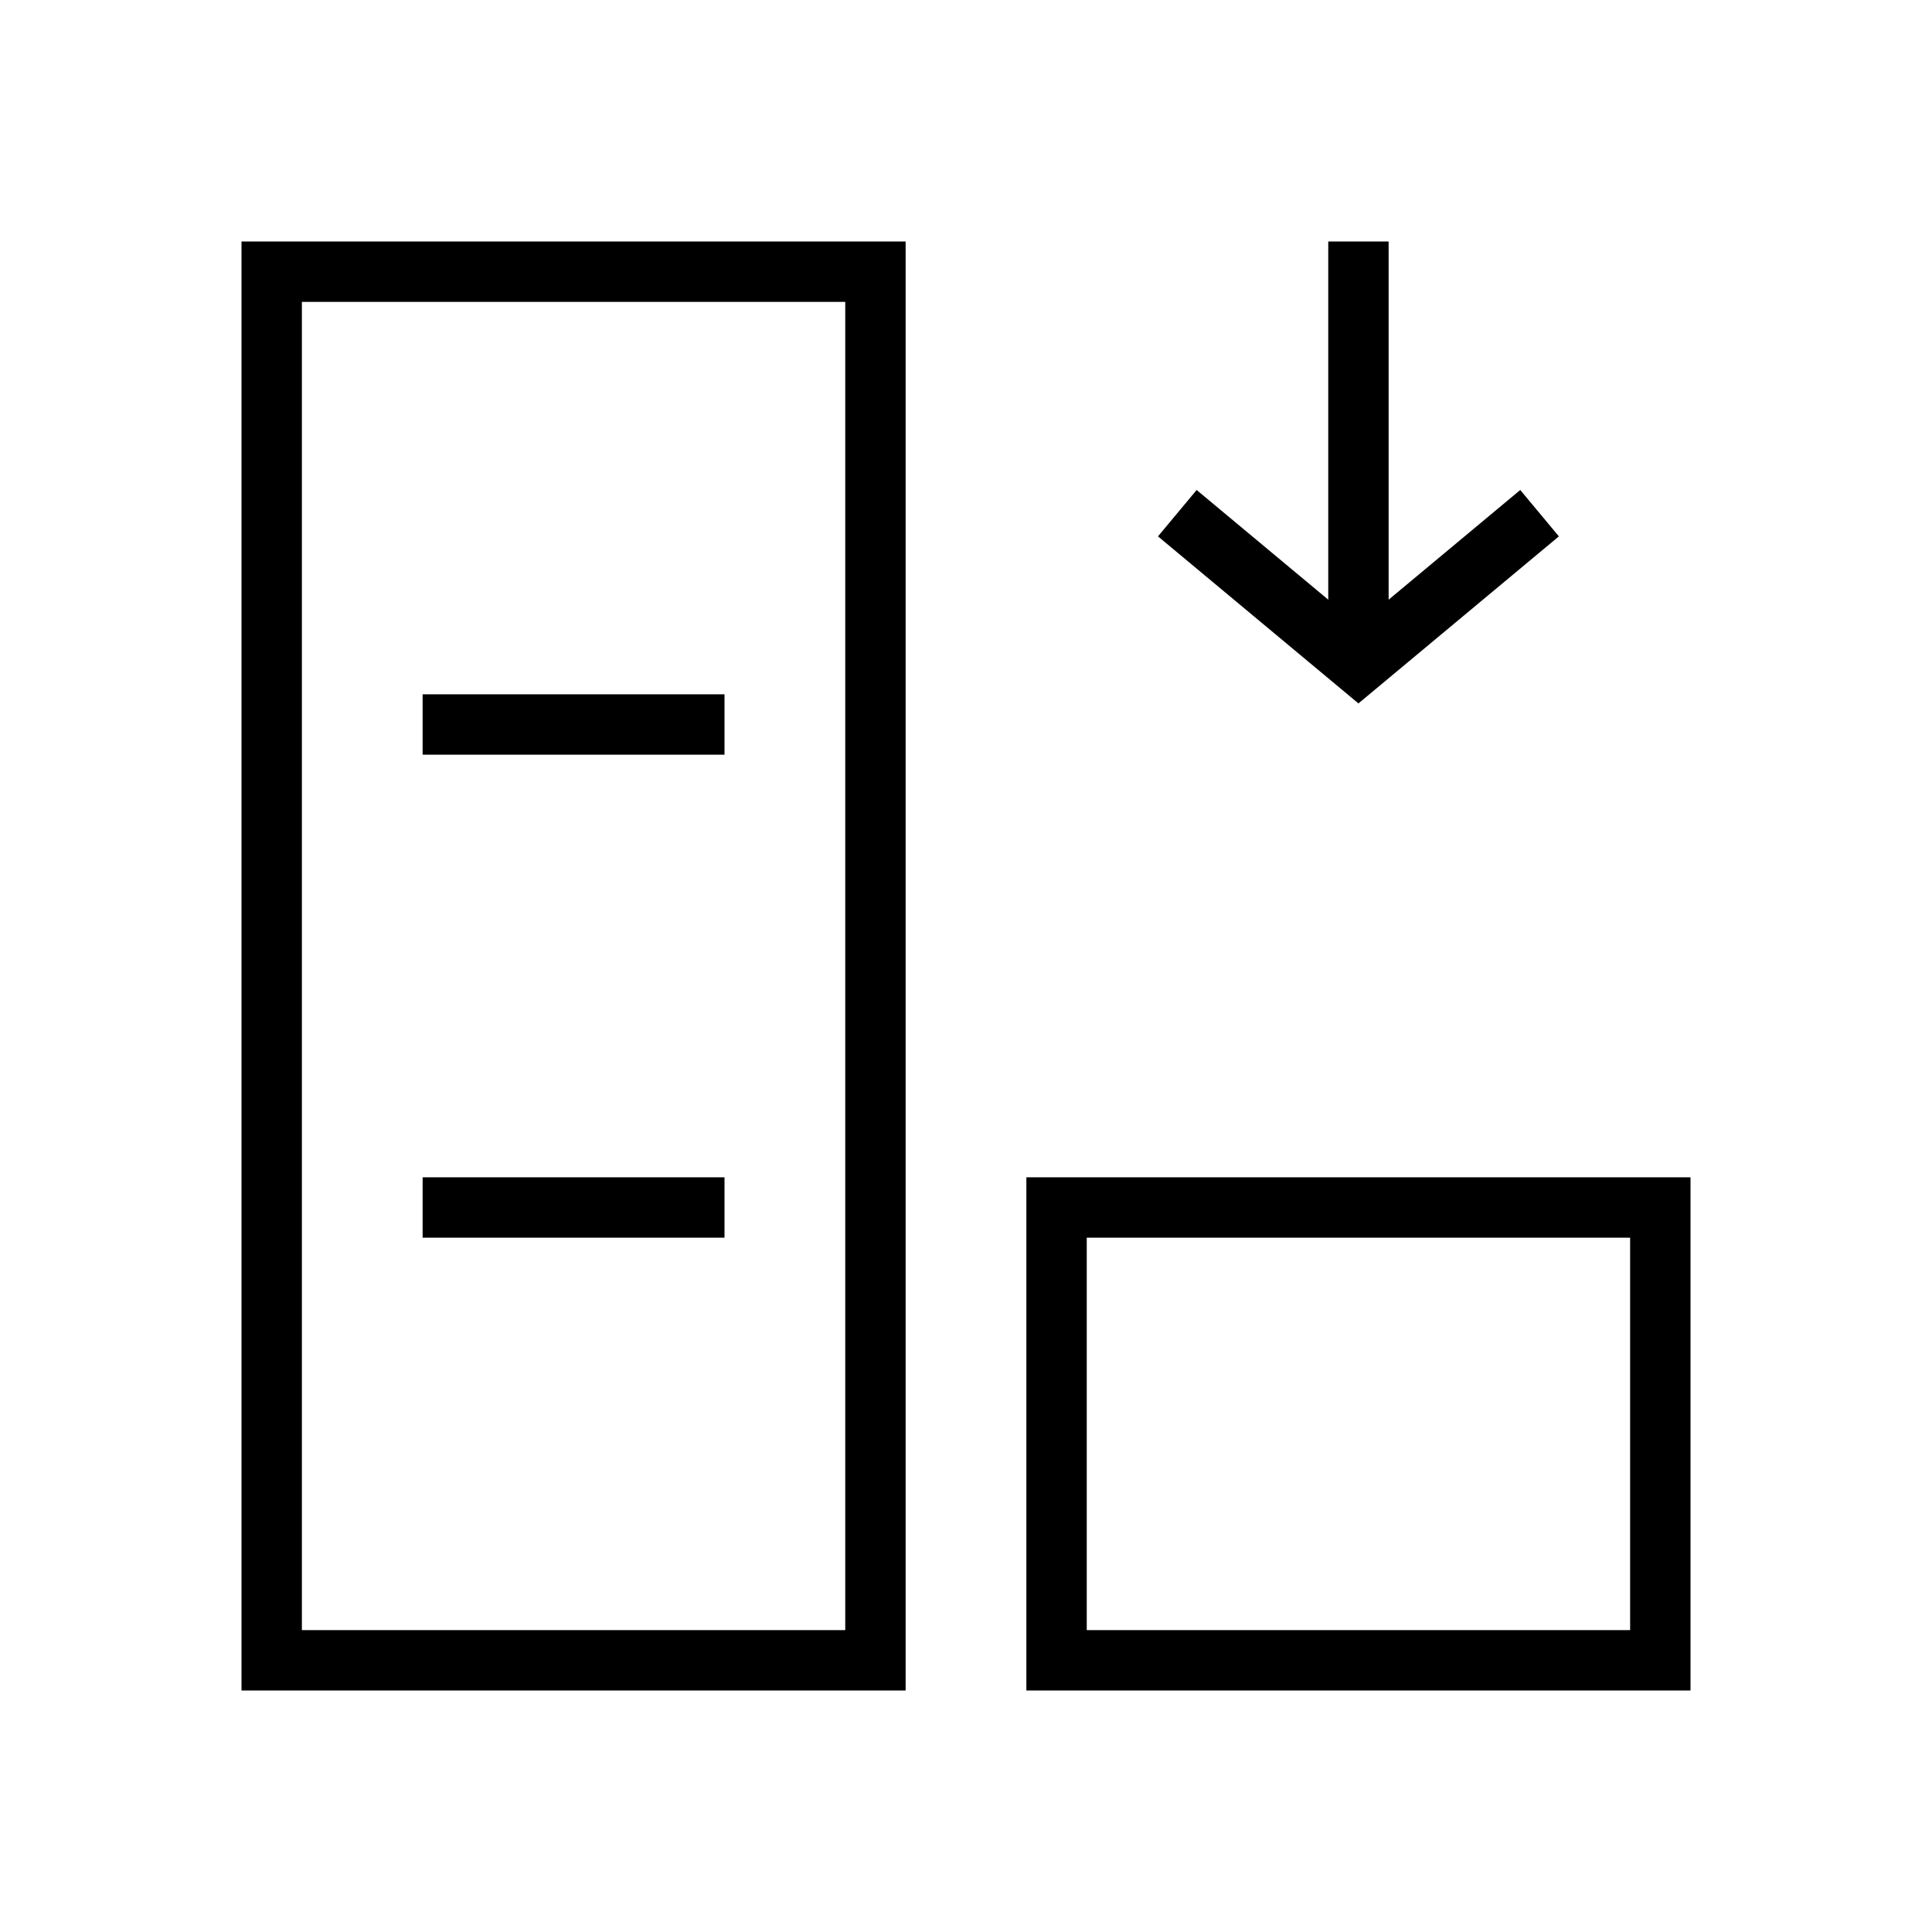
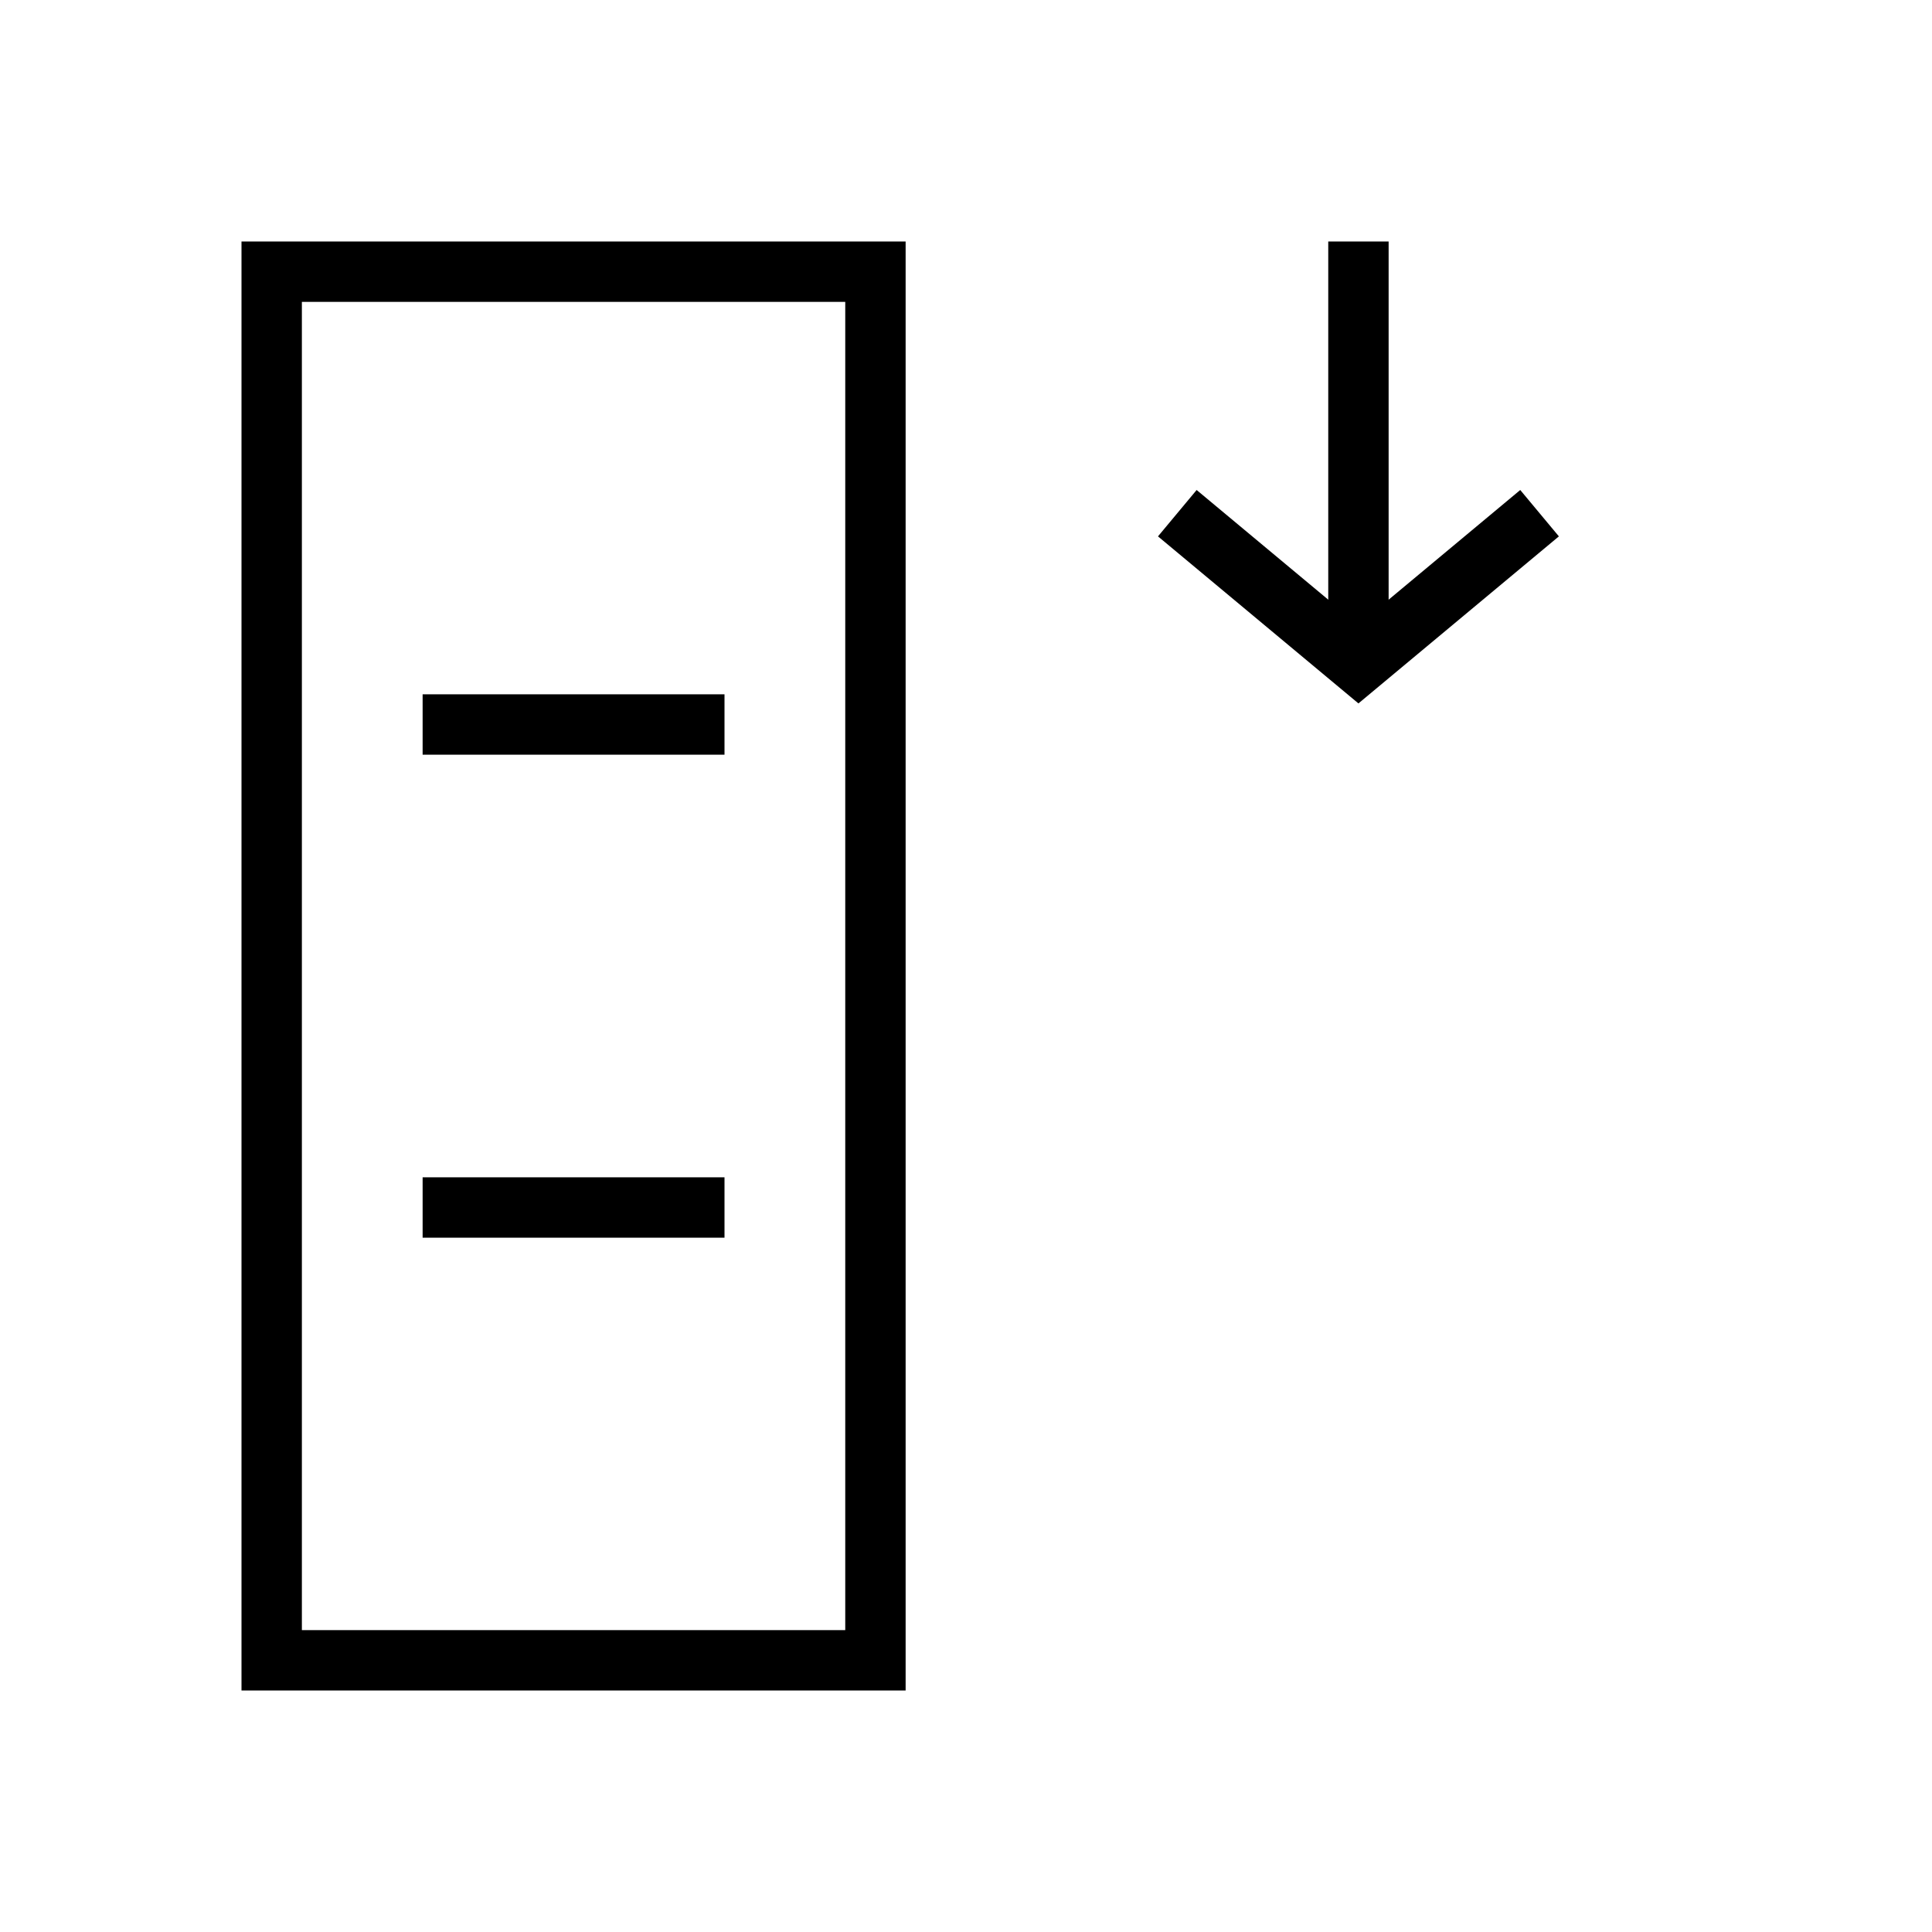
<svg xmlns="http://www.w3.org/2000/svg" width="32" height="32" viewBox="0 0 32 32" fill="none">
  <path d="M25.5 8.5L22.5 11L19.5 8.5" stroke="black" stroke-miterlimit="10" />
  <path d="M22.5 11V4" stroke="black" stroke-miterlimit="10" />
  <path d="M4.5 4.5H14.5V27.5H4.5V4.5Z" stroke="black" stroke-miterlimit="10" />
-   <path d="M17.5 20H27.5V27.5H17.5V20Z" stroke="black" stroke-miterlimit="10" />
  <path d="M7 12H12" stroke="black" stroke-miterlimit="10" />
  <path d="M7 20H12" stroke="black" stroke-miterlimit="10" />
</svg>